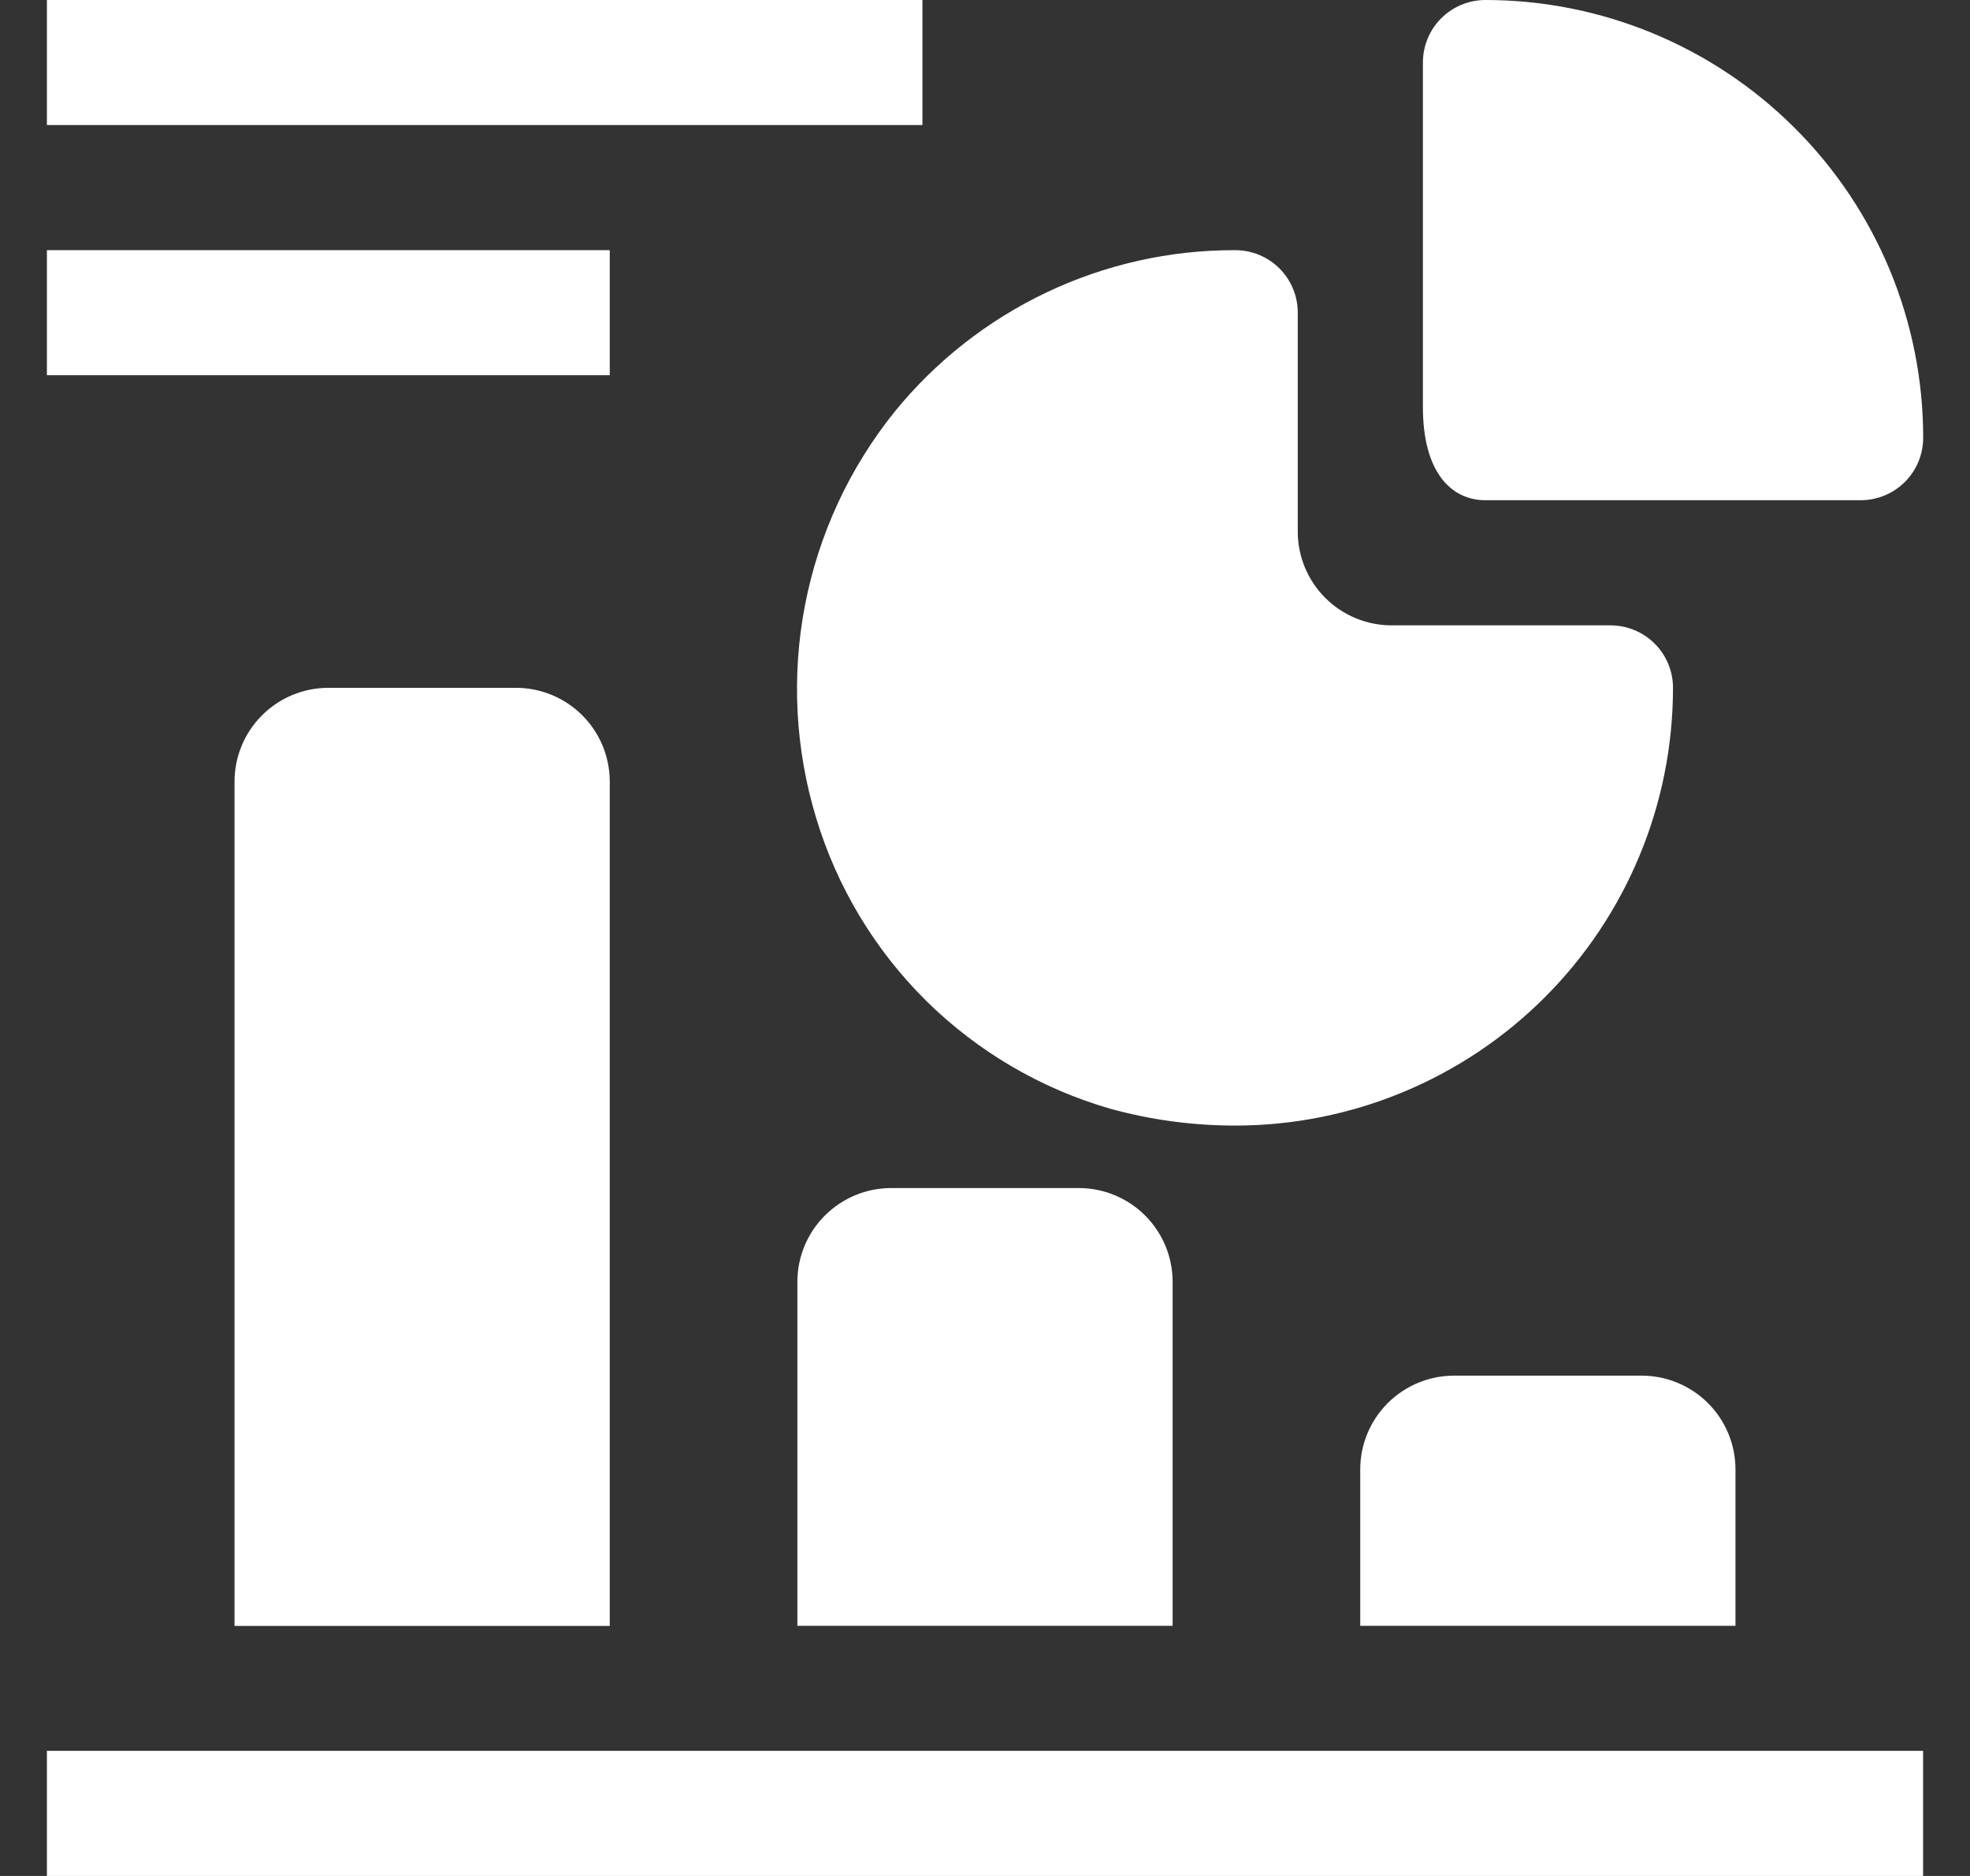
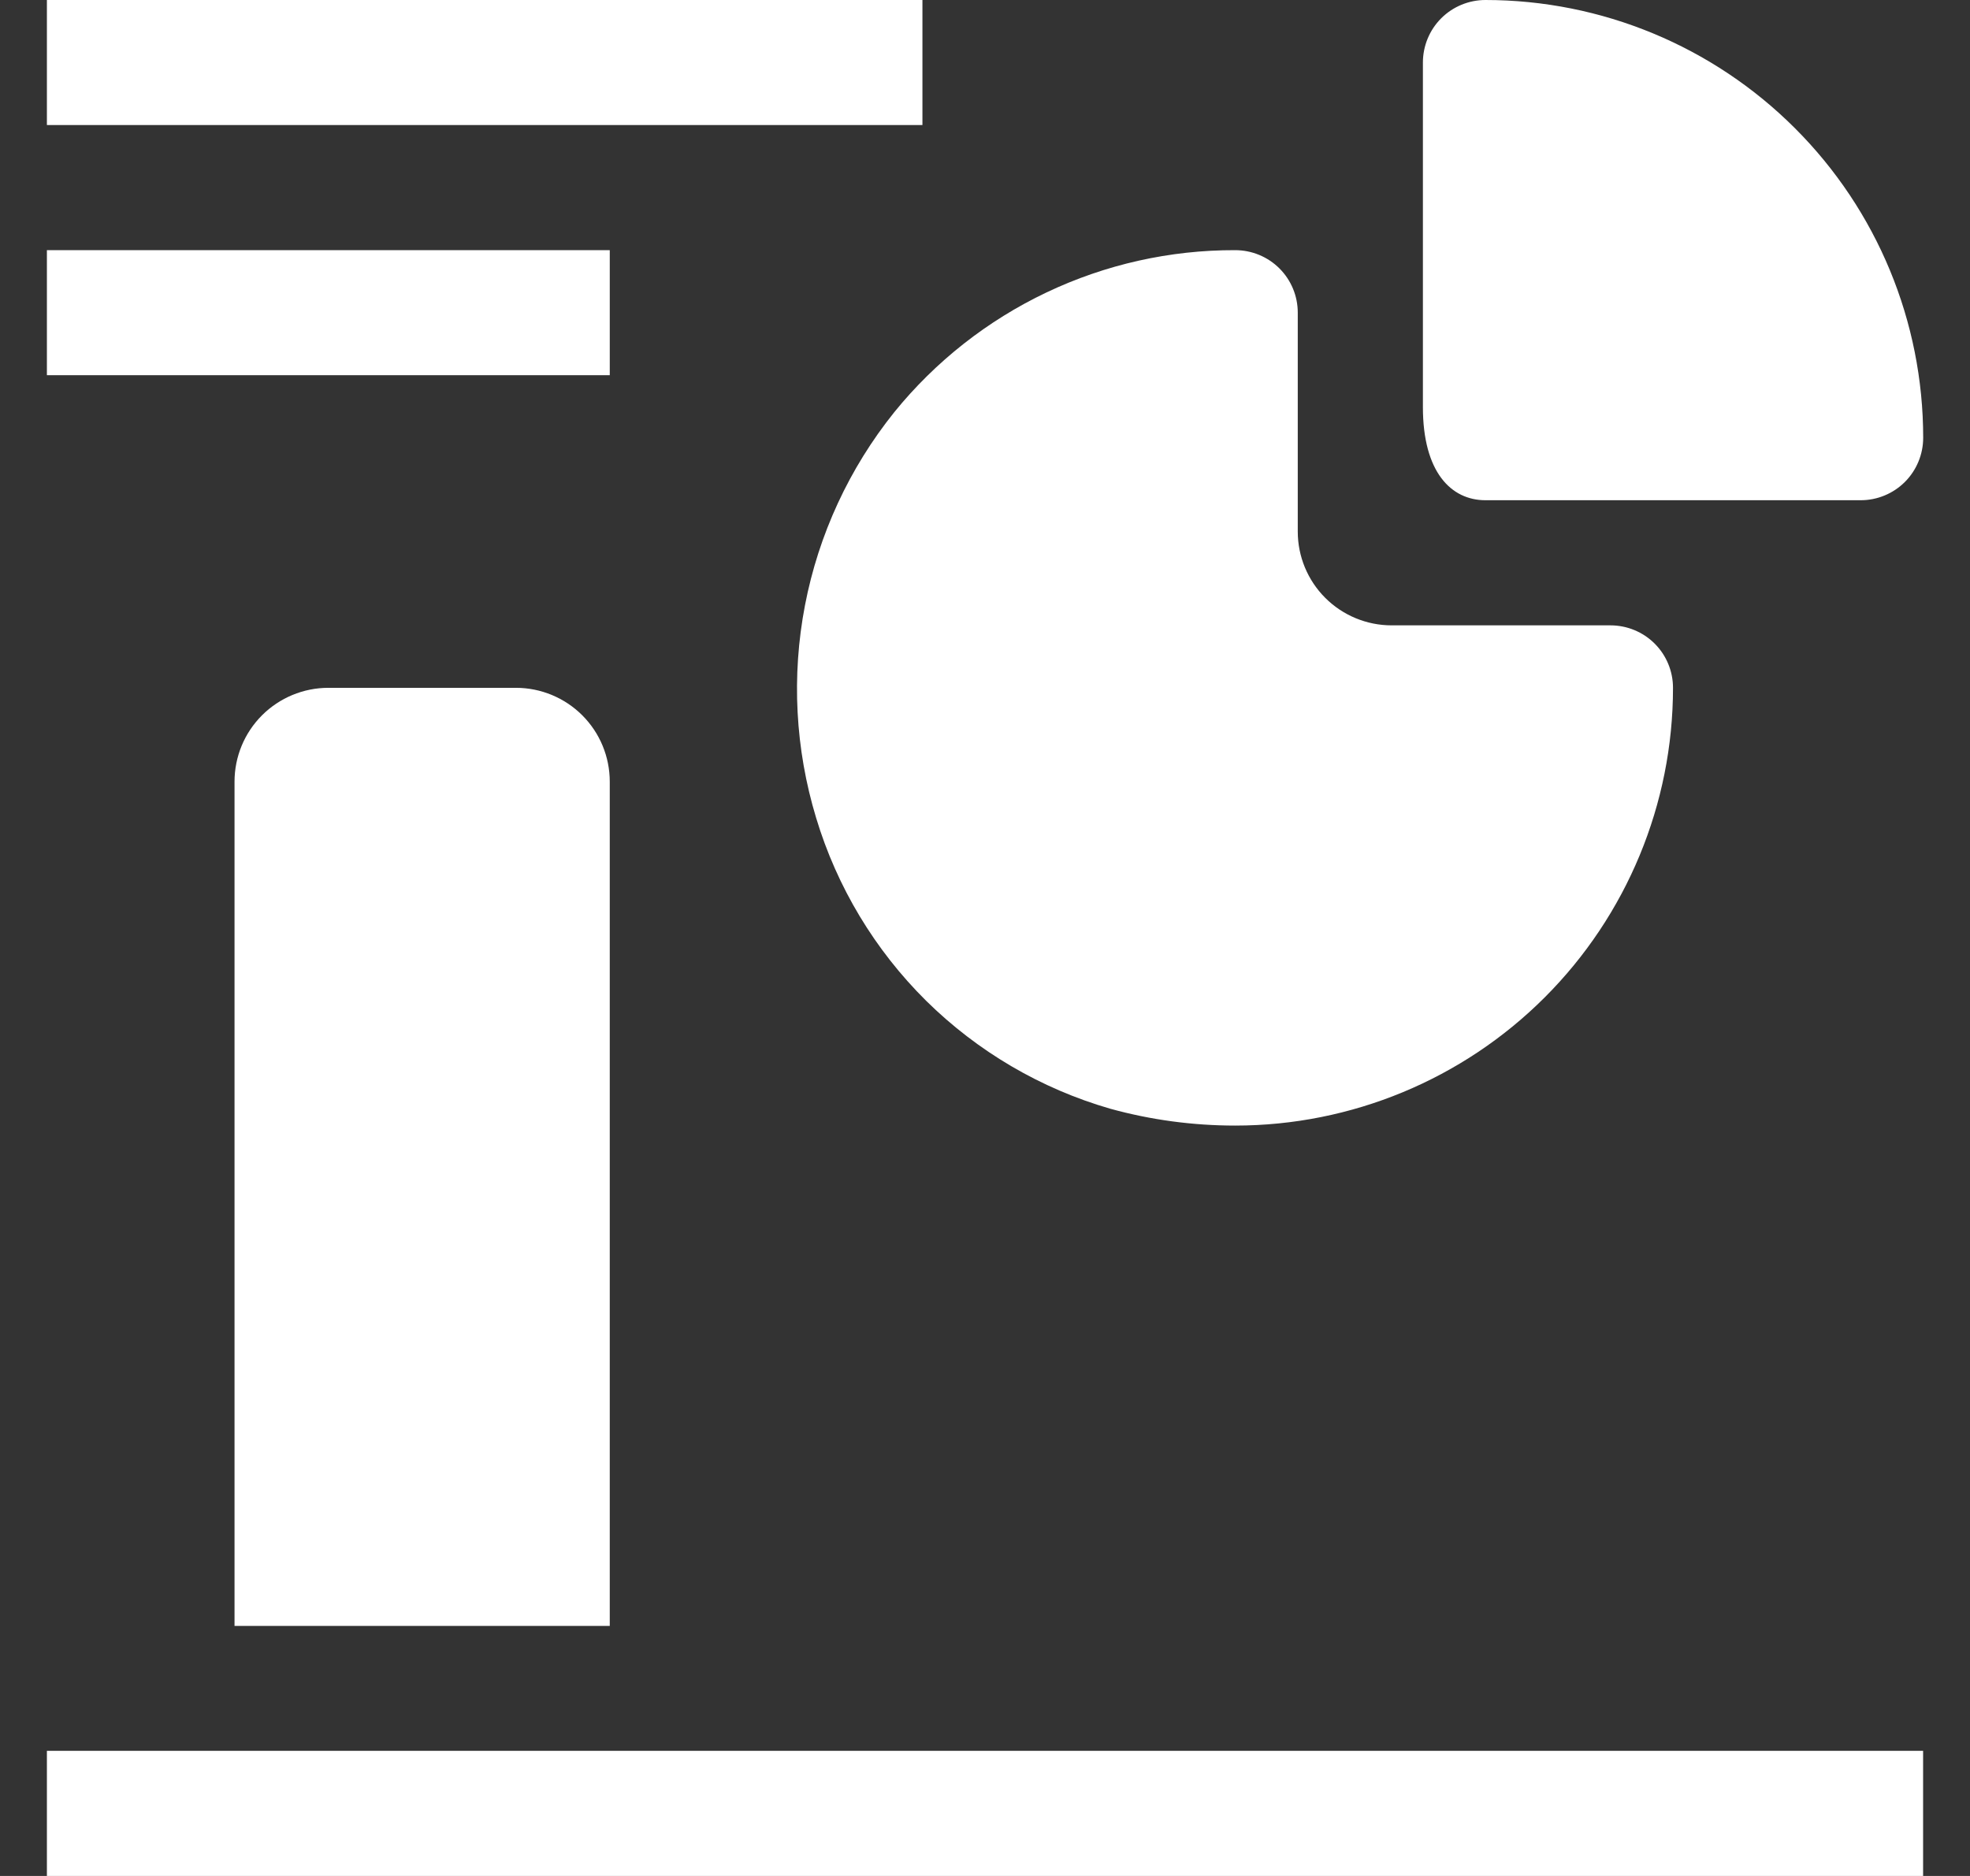
<svg xmlns="http://www.w3.org/2000/svg" width="21" height="20" viewBox="0 0 21 20" fill="none">
  <rect x="0" y="0" width="21" height="20" fill="#333333" stroke="none" />
  <g id="Group 65">
    <path id="Vector" d="M0.5 18.666H20.5V20H0.5V18.666Z" fill="white" />
    <path id="Vector_2" d="M3.5 7.333C3.235 7.333 2.98 7.439 2.793 7.626C2.605 7.814 2.5 8.068 2.5 8.334V17.334H6.5V8.334C6.5 8.068 6.395 7.814 6.207 7.626C6.02 7.439 5.765 7.333 5.5 7.333H3.5Z" fill="white" />
-     <path id="Vector_3" d="M9.5 12.666C9.235 12.666 8.98 12.772 8.793 12.959C8.605 13.147 8.5 13.401 8.5 13.666V17.333H12.5V13.666C12.5 13.401 12.395 13.147 12.207 12.959C12.02 12.772 11.765 12.666 11.5 12.666H9.5Z" fill="white" />
-     <path id="Vector_4" d="M15.5 14.666C15.235 14.666 14.98 14.772 14.793 14.959C14.605 15.147 14.5 15.401 14.5 15.666V17.333H18.5V15.666C18.5 15.401 18.395 15.147 18.207 14.959C18.02 14.772 17.765 14.666 17.5 14.666H15.5Z" fill="white" />
    <path id="Vector_5" d="M8.7 8.72C8.922 9.457 9.325 10.127 9.872 10.669C10.42 11.21 11.094 11.606 11.834 11.82C12.268 11.94 12.717 12 13.167 12C14.405 12 15.592 11.508 16.467 10.633C17.342 9.758 17.834 8.571 17.834 7.333C17.834 7.156 17.764 6.987 17.639 6.862C17.514 6.737 17.344 6.667 17.167 6.667H14.834C14.569 6.667 14.314 6.561 14.127 6.374C13.939 6.186 13.834 5.932 13.834 5.667V3.333C13.834 3.156 13.764 2.987 13.639 2.862C13.514 2.737 13.344 2.667 13.167 2.667C12.471 2.665 11.784 2.819 11.155 3.118C10.526 3.417 9.972 3.853 9.534 4.393C9.053 4.992 8.726 5.699 8.581 6.453C8.436 7.207 8.477 7.985 8.7 8.72Z" fill="white" />
    <path id="Vector_6" d="M15.835 5.333H19.835C20.011 5.333 20.181 5.263 20.306 5.138C20.431 5.013 20.501 4.843 20.501 4.667C20.501 3.429 20.01 2.242 19.134 1.367C18.259 0.492 17.072 0 15.835 0C15.658 0 15.488 0.07 15.363 0.195C15.238 0.32 15.168 0.49 15.168 0.667V4.34C15.168 5.033 15.468 5.333 15.835 5.333Z" fill="white" />
    <path id="Vector_7" d="M0.5 0H9.833V1.333H0.5V0Z" fill="white" />
    <path id="Vector_8" d="M0.5 2.667H6.5V4H0.5V2.667Z" fill="white" />
  </g>
</svg>